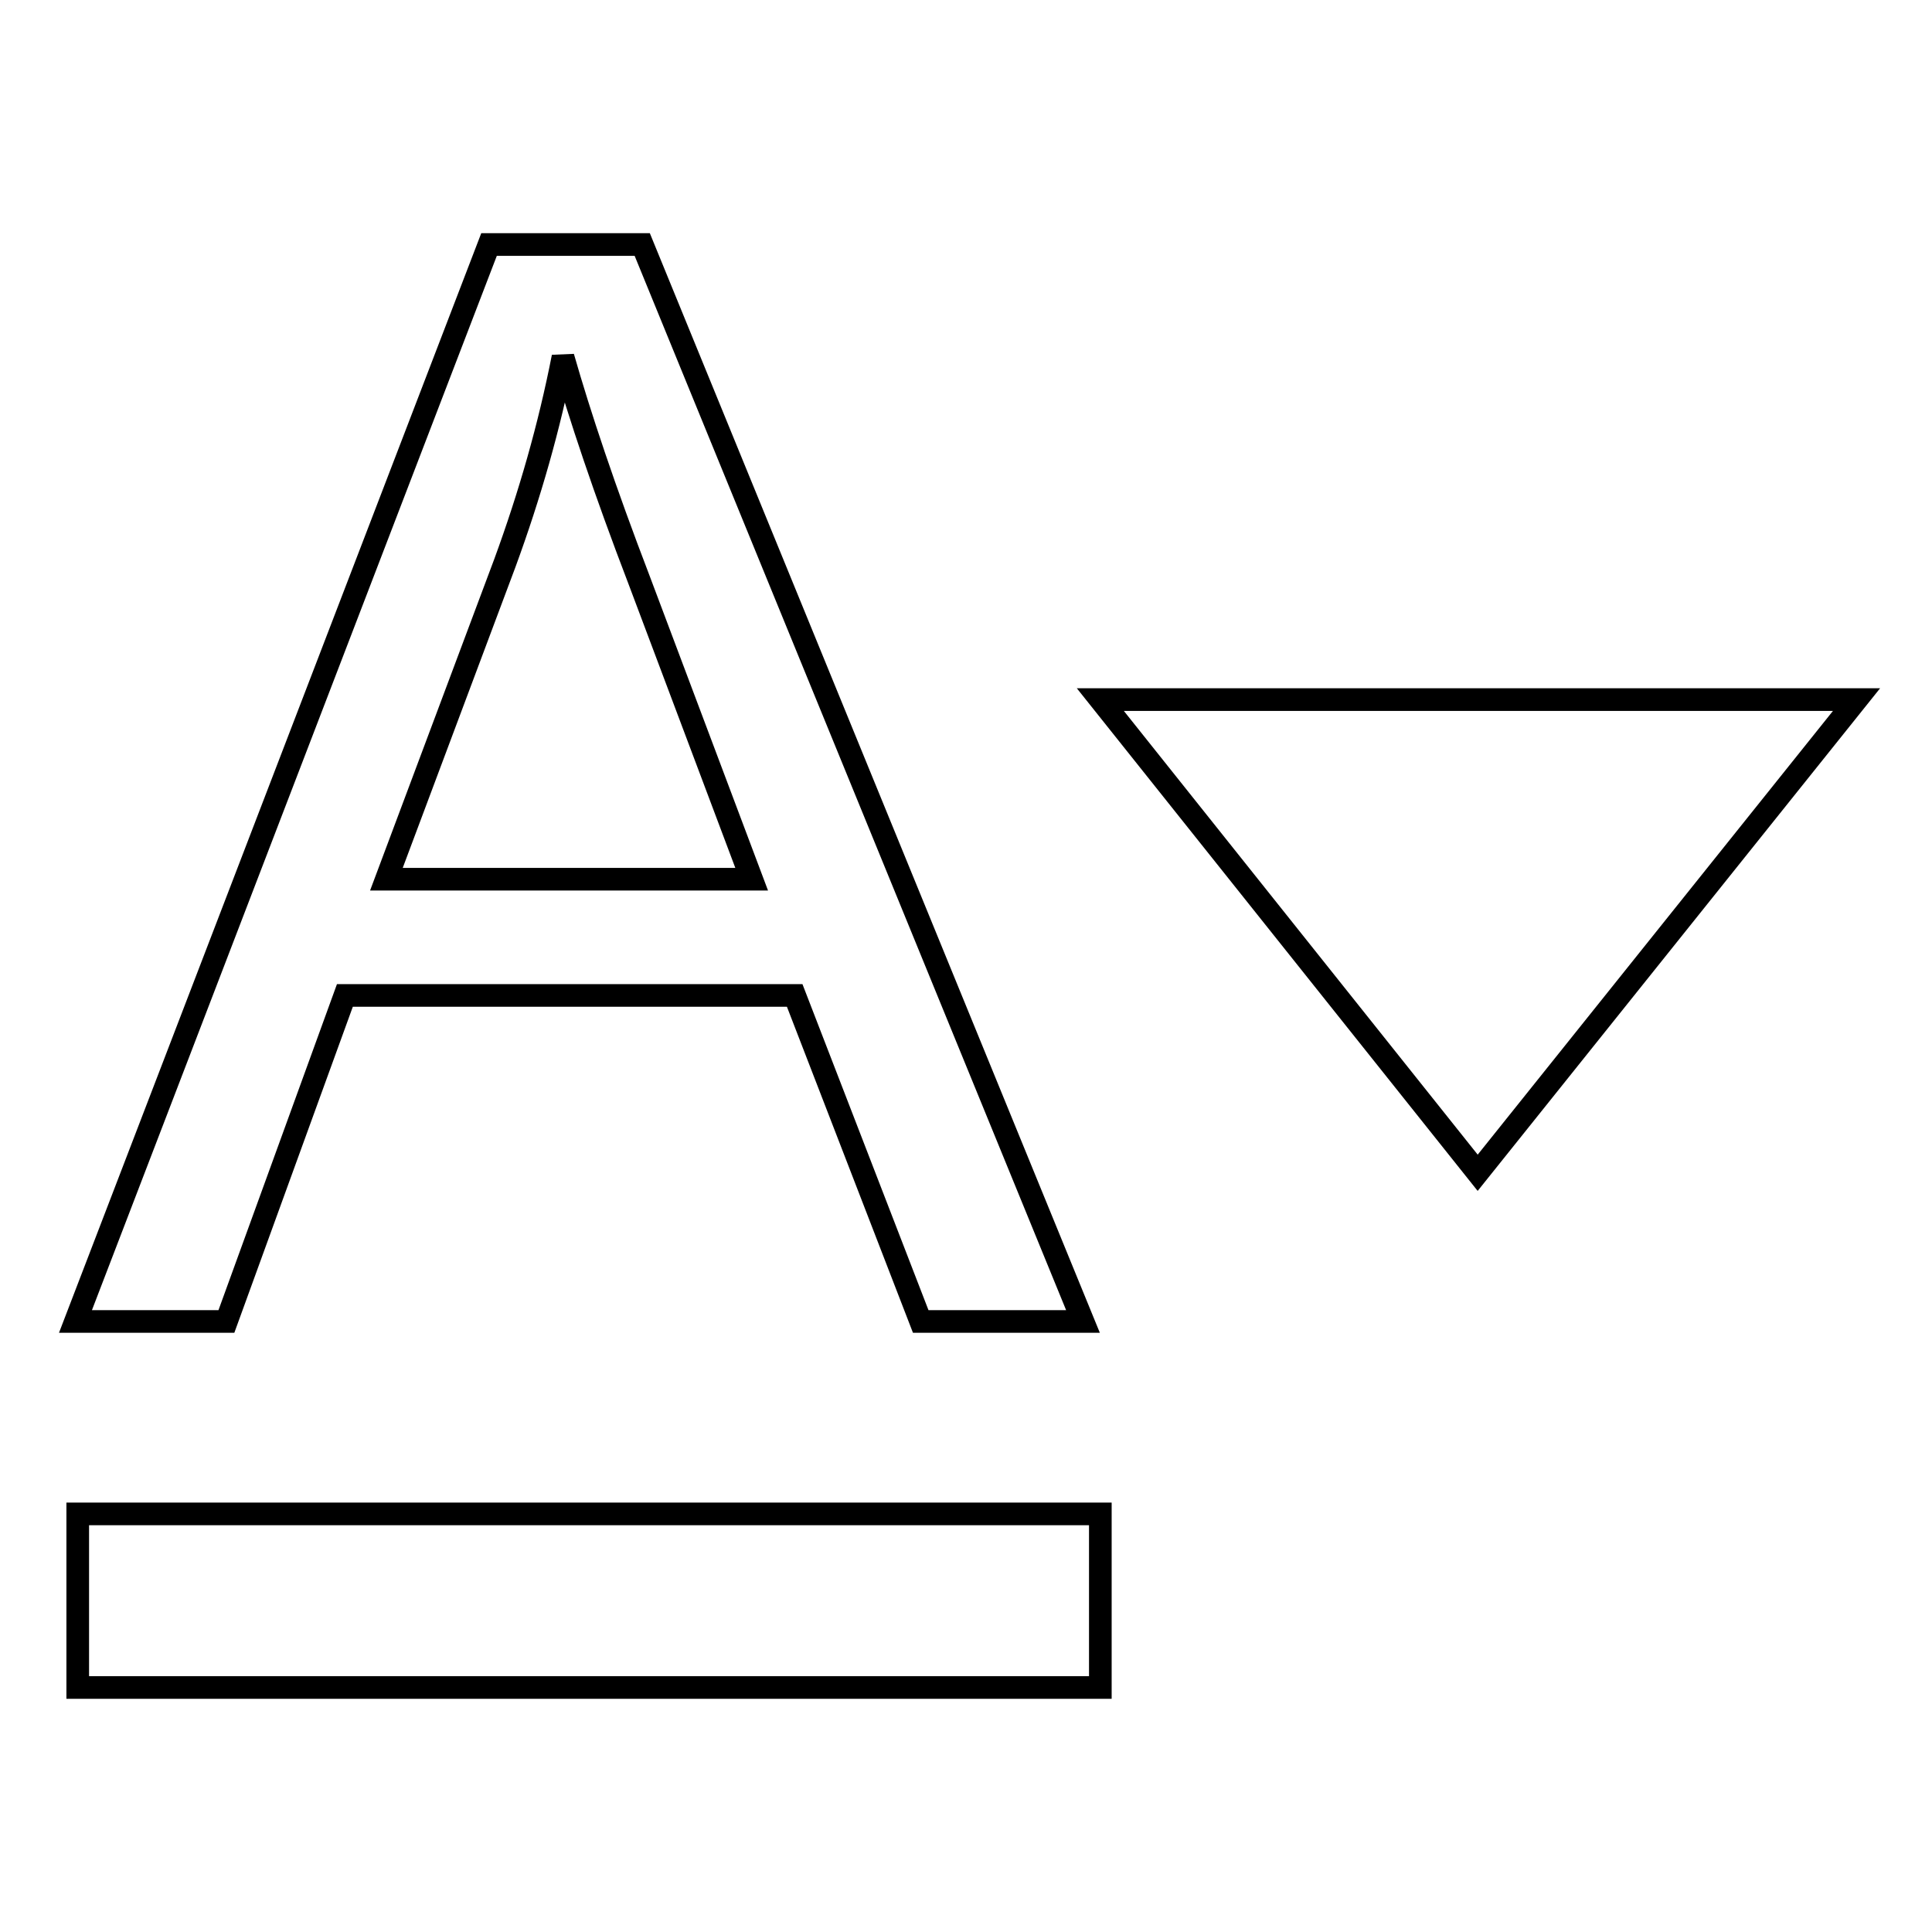
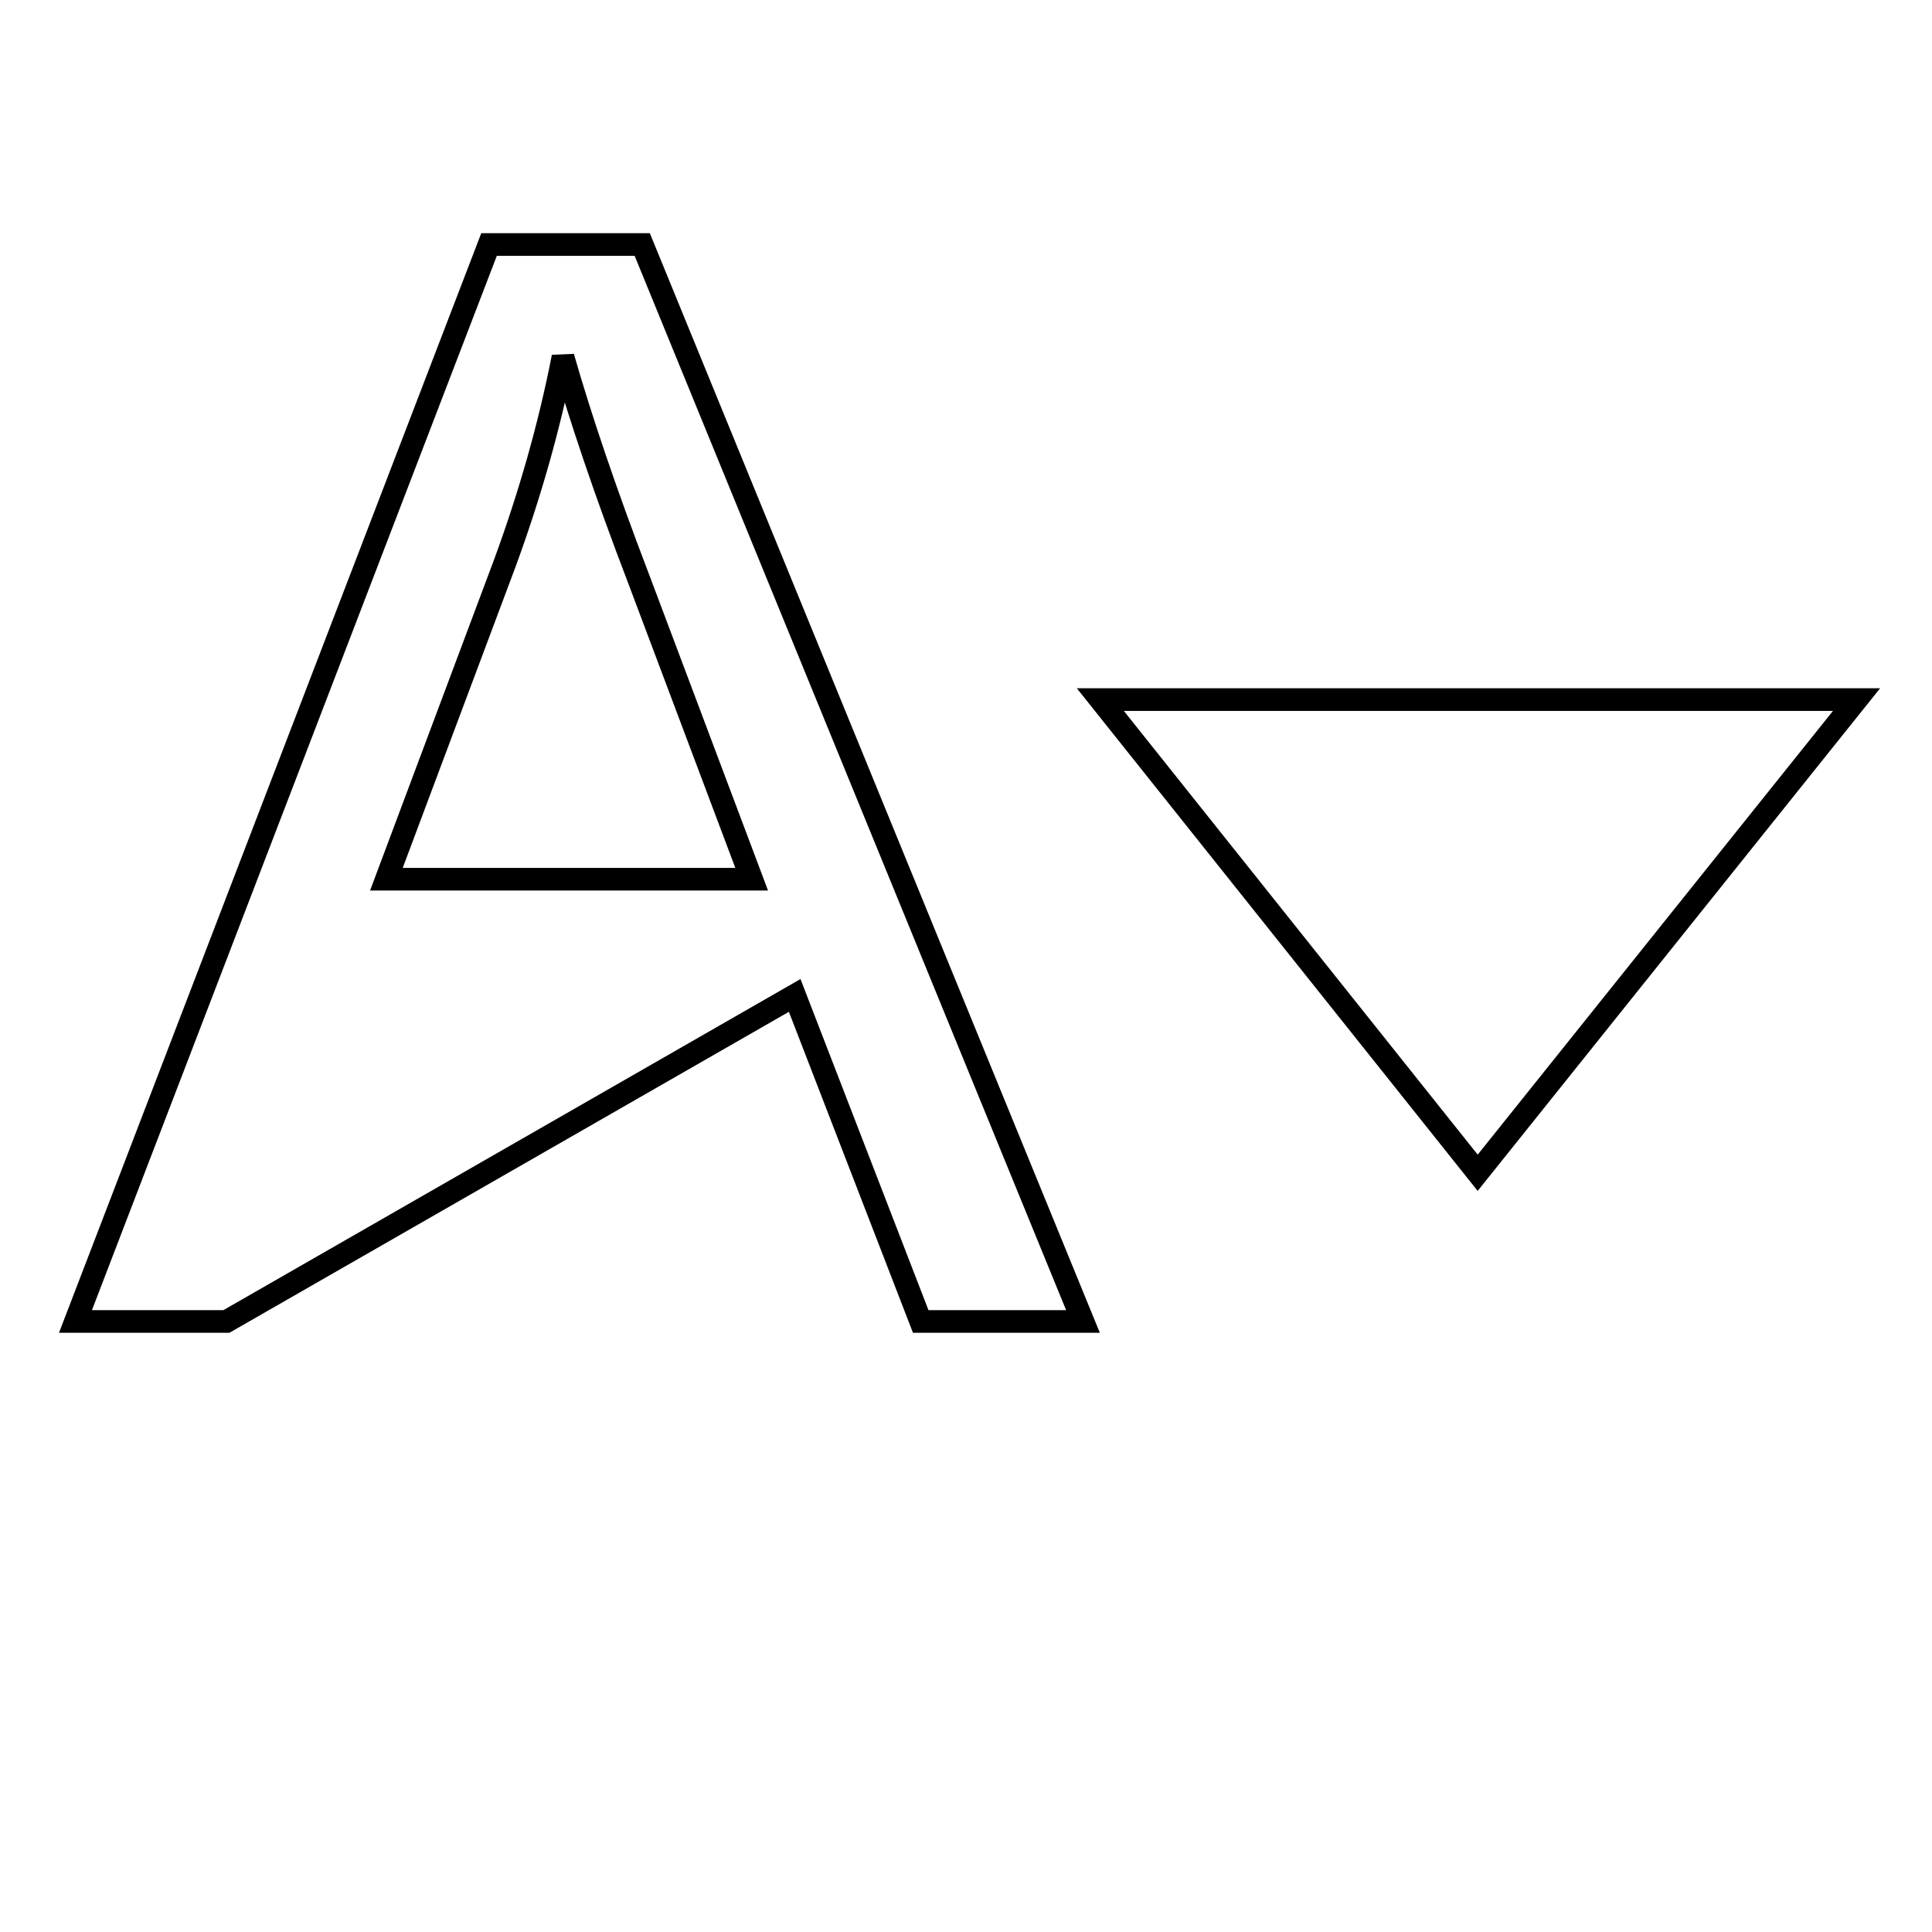
<svg xmlns="http://www.w3.org/2000/svg" version="1.1" x="0px" y="0px" viewBox="0 0 256 256" enable-background="new 0 0 256 256" xml:space="preserve">
  <g>
    <g>
-       <path stroke-width="3" fill-opacity="0" stroke="#000000" d="M10,175.1L64.8,32.4h20.3l58.4,142.7h-21.5l-16.7-43.2H45.7L30,175.1H10z M51.2,116.5h48.4L84.7,76.9c-4.6-12-7.9-21.9-10.1-29.6c-1.8,9.2-4.4,18.3-7.7,27.3L51.2,116.5z" />
-       <path stroke-width="3" fill-opacity="0" stroke="#000000" d="M10.3,200.6h135.5v23H10.3V200.6L10.3,200.6z" />
+       <path stroke-width="3" fill-opacity="0" stroke="#000000" d="M10,175.1L64.8,32.4h20.3l58.4,142.7h-21.5l-16.7-43.2L30,175.1H10z M51.2,116.5h48.4L84.7,76.9c-4.6-12-7.9-21.9-10.1-29.6c-1.8,9.2-4.4,18.3-7.7,27.3L51.2,116.5z" />
      <path stroke-width="3" fill-opacity="0" stroke="#000000" d="M145.8,92.7l50,62.7L246,92.7H145.8z" />
    </g>
  </g>
</svg>